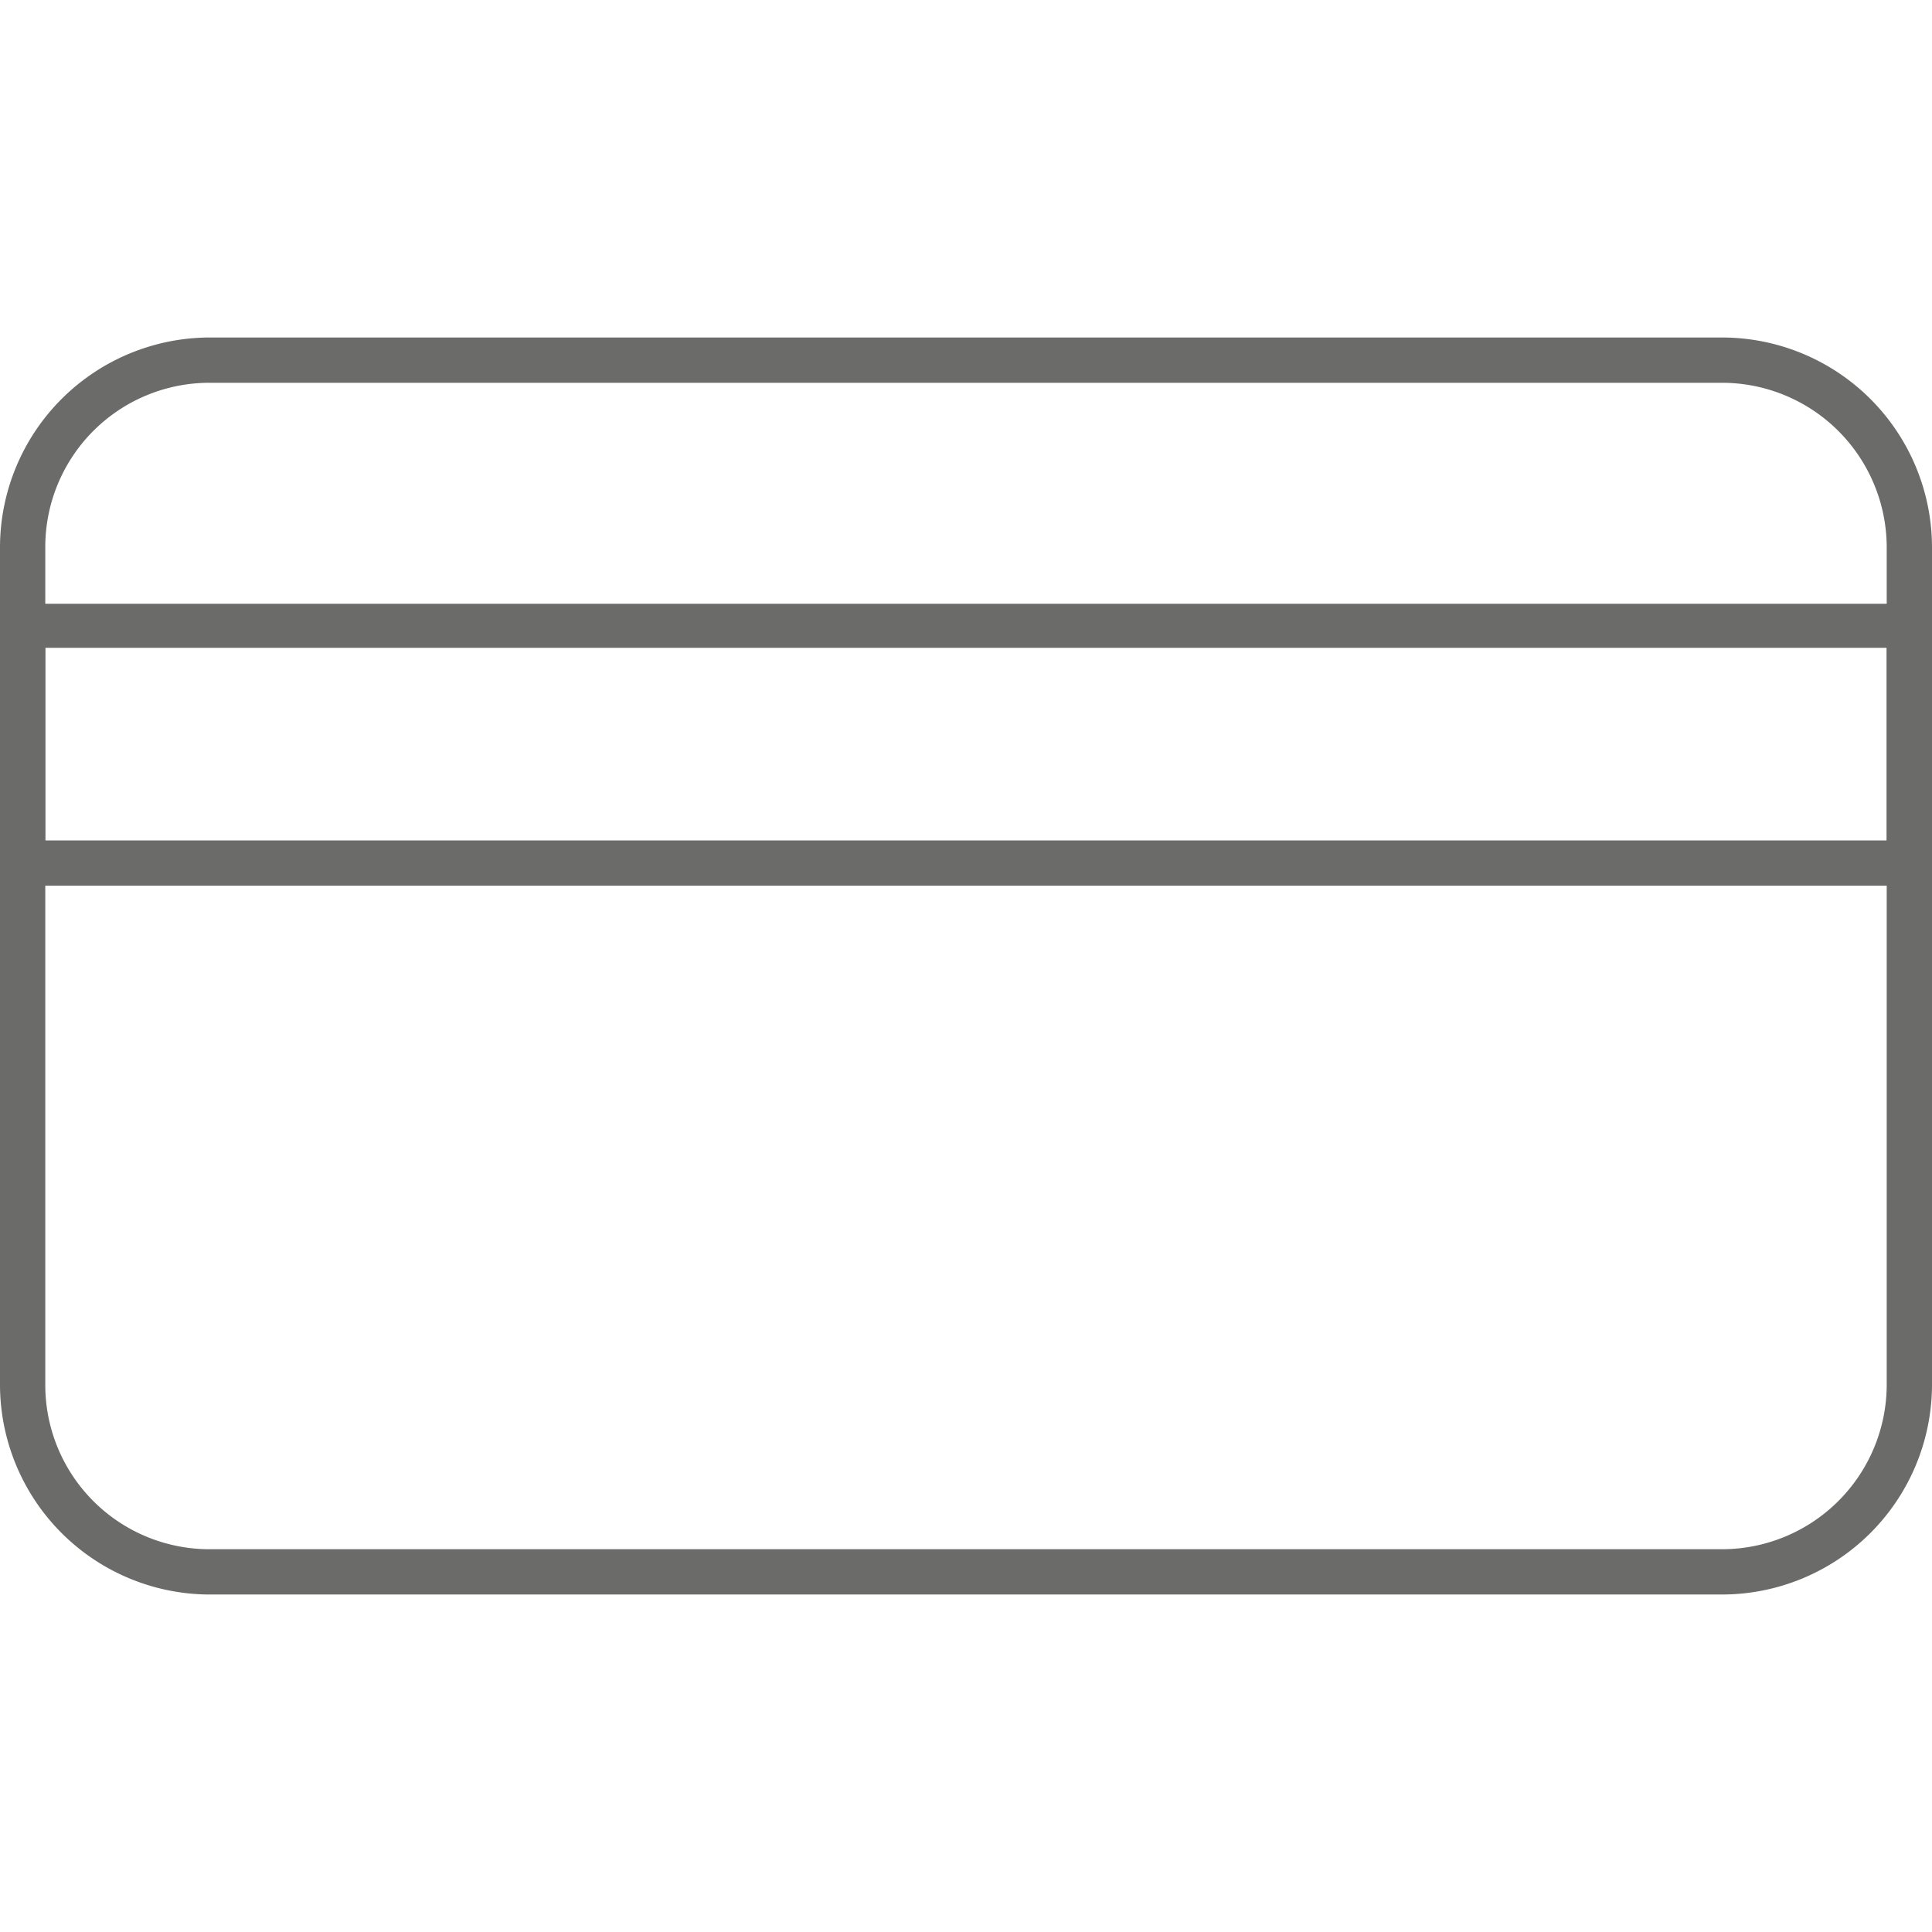
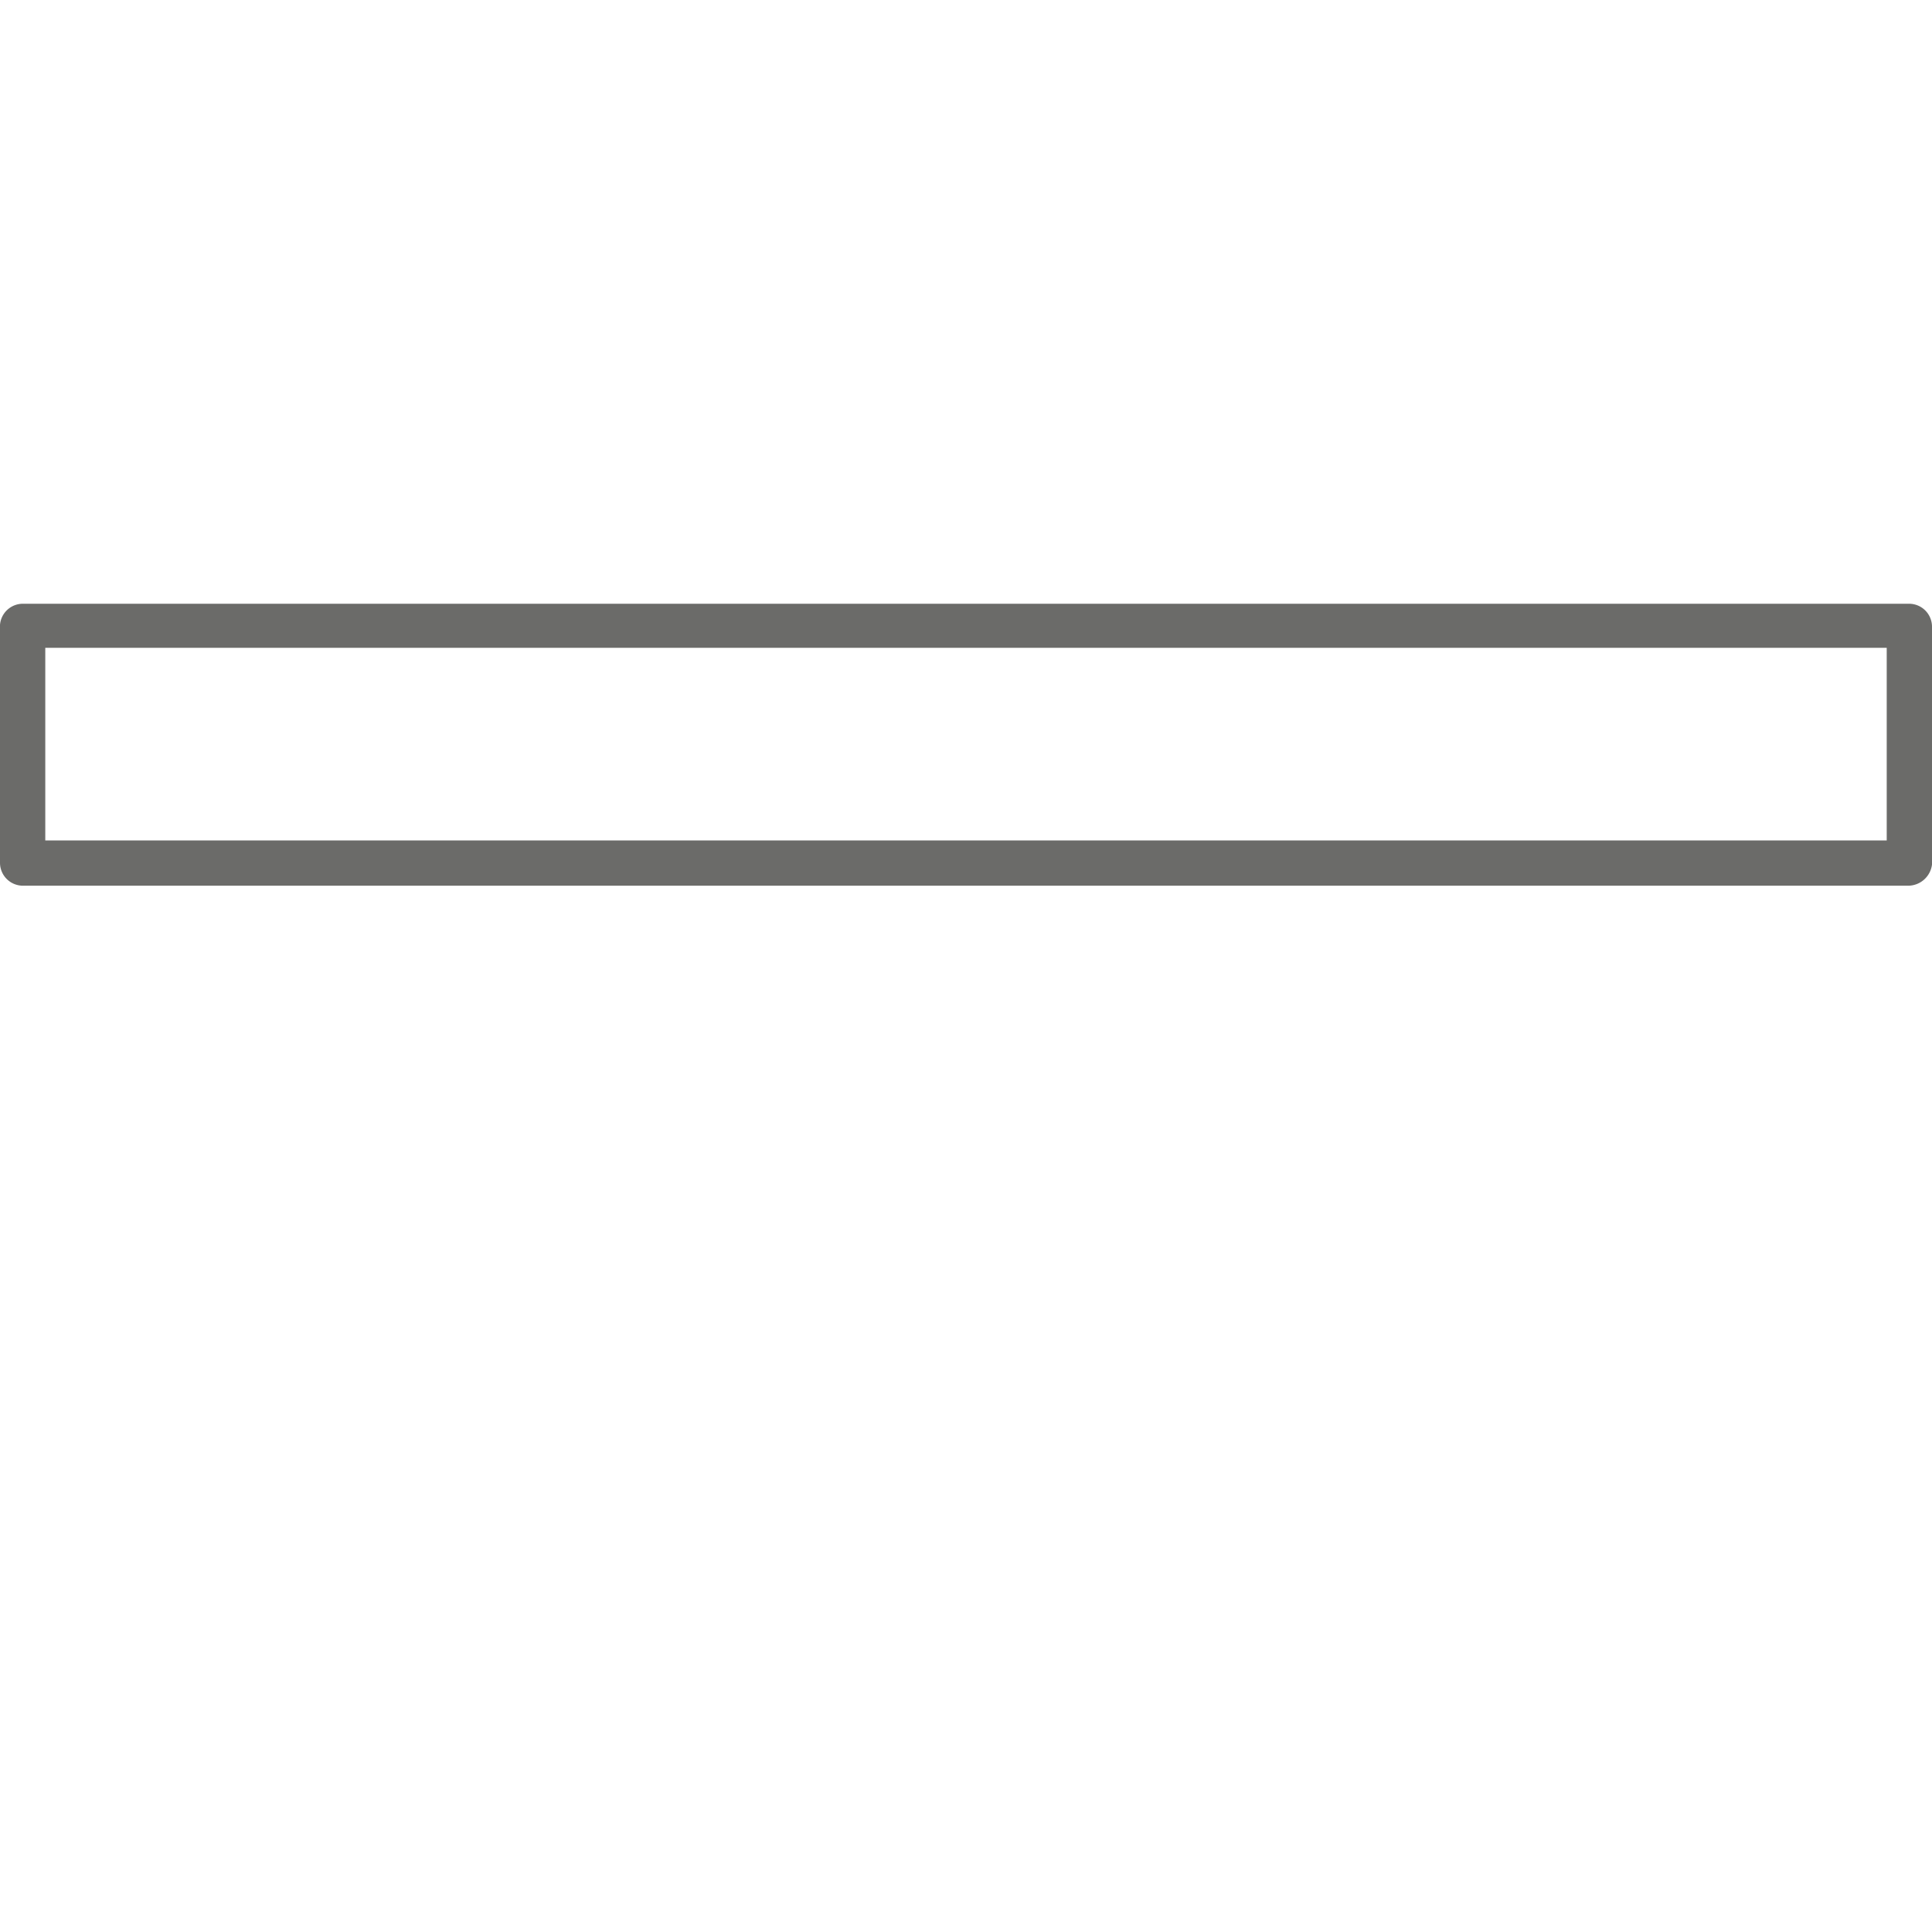
<svg xmlns="http://www.w3.org/2000/svg" id="Layer_1" data-name="Layer 1" viewBox="0 0 32 32">
  <defs>
    <style>.cls-1{fill:#6b6b69;}</style>
  </defs>
  <title>cartao-icone-regua</title>
-   <path class="cls-1" d="M28.52,26.41h-25A3.48,3.48,0,0,1,0,22.94V9.06A3.48,3.48,0,0,1,3.47,5.59H28.52A3.48,3.48,0,0,1,32,9.06V22.94A3.48,3.48,0,0,1,28.52,26.41ZM3.47,6.34A2.72,2.72,0,0,0,.75,9.06V22.94a2.72,2.72,0,0,0,2.72,2.72H28.52a2.73,2.73,0,0,0,2.73-2.72V9.06a2.73,2.73,0,0,0-2.73-2.72Z" />
  <path class="cls-1" d="M31.61,14.67H.38A.38.38,0,0,1,0,14.29V10.35A.38.38,0,0,1,.38,10H31.62a.38.38,0,0,1,.38.38v3.94A.4.4,0,0,1,31.61,14.67ZM.75,13.92h30.5V10.73H.75Z" />
</svg>